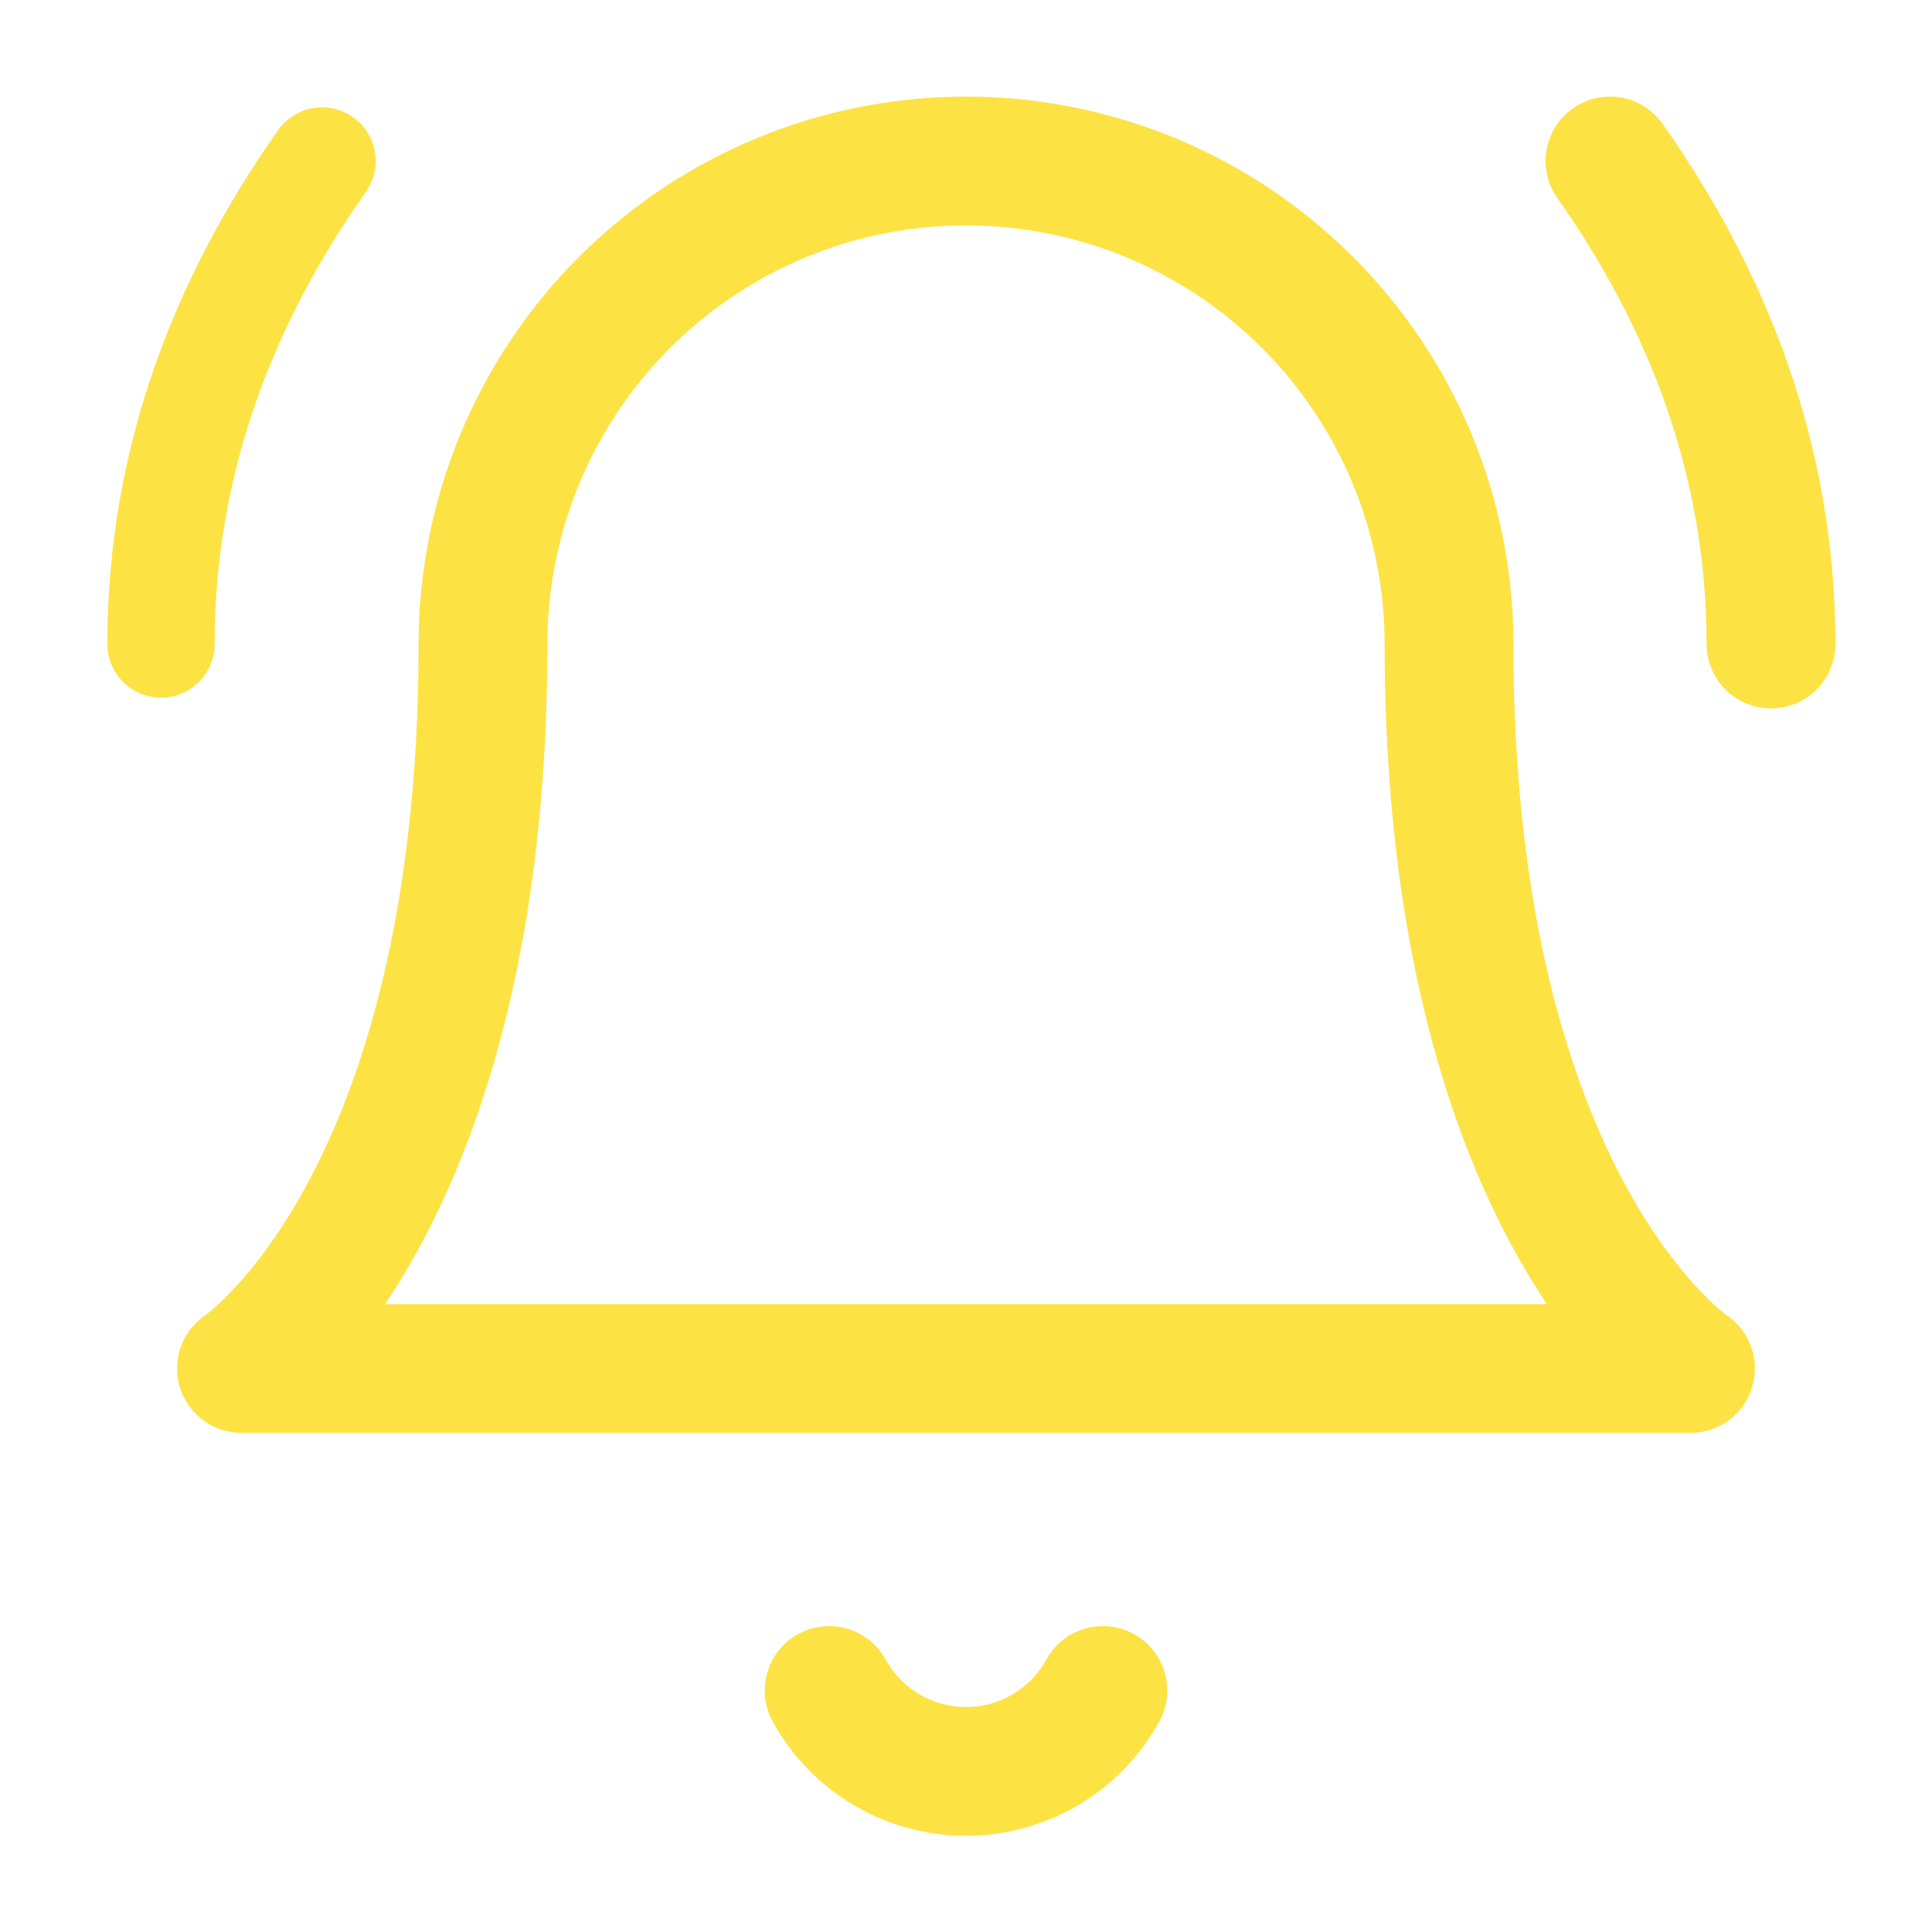
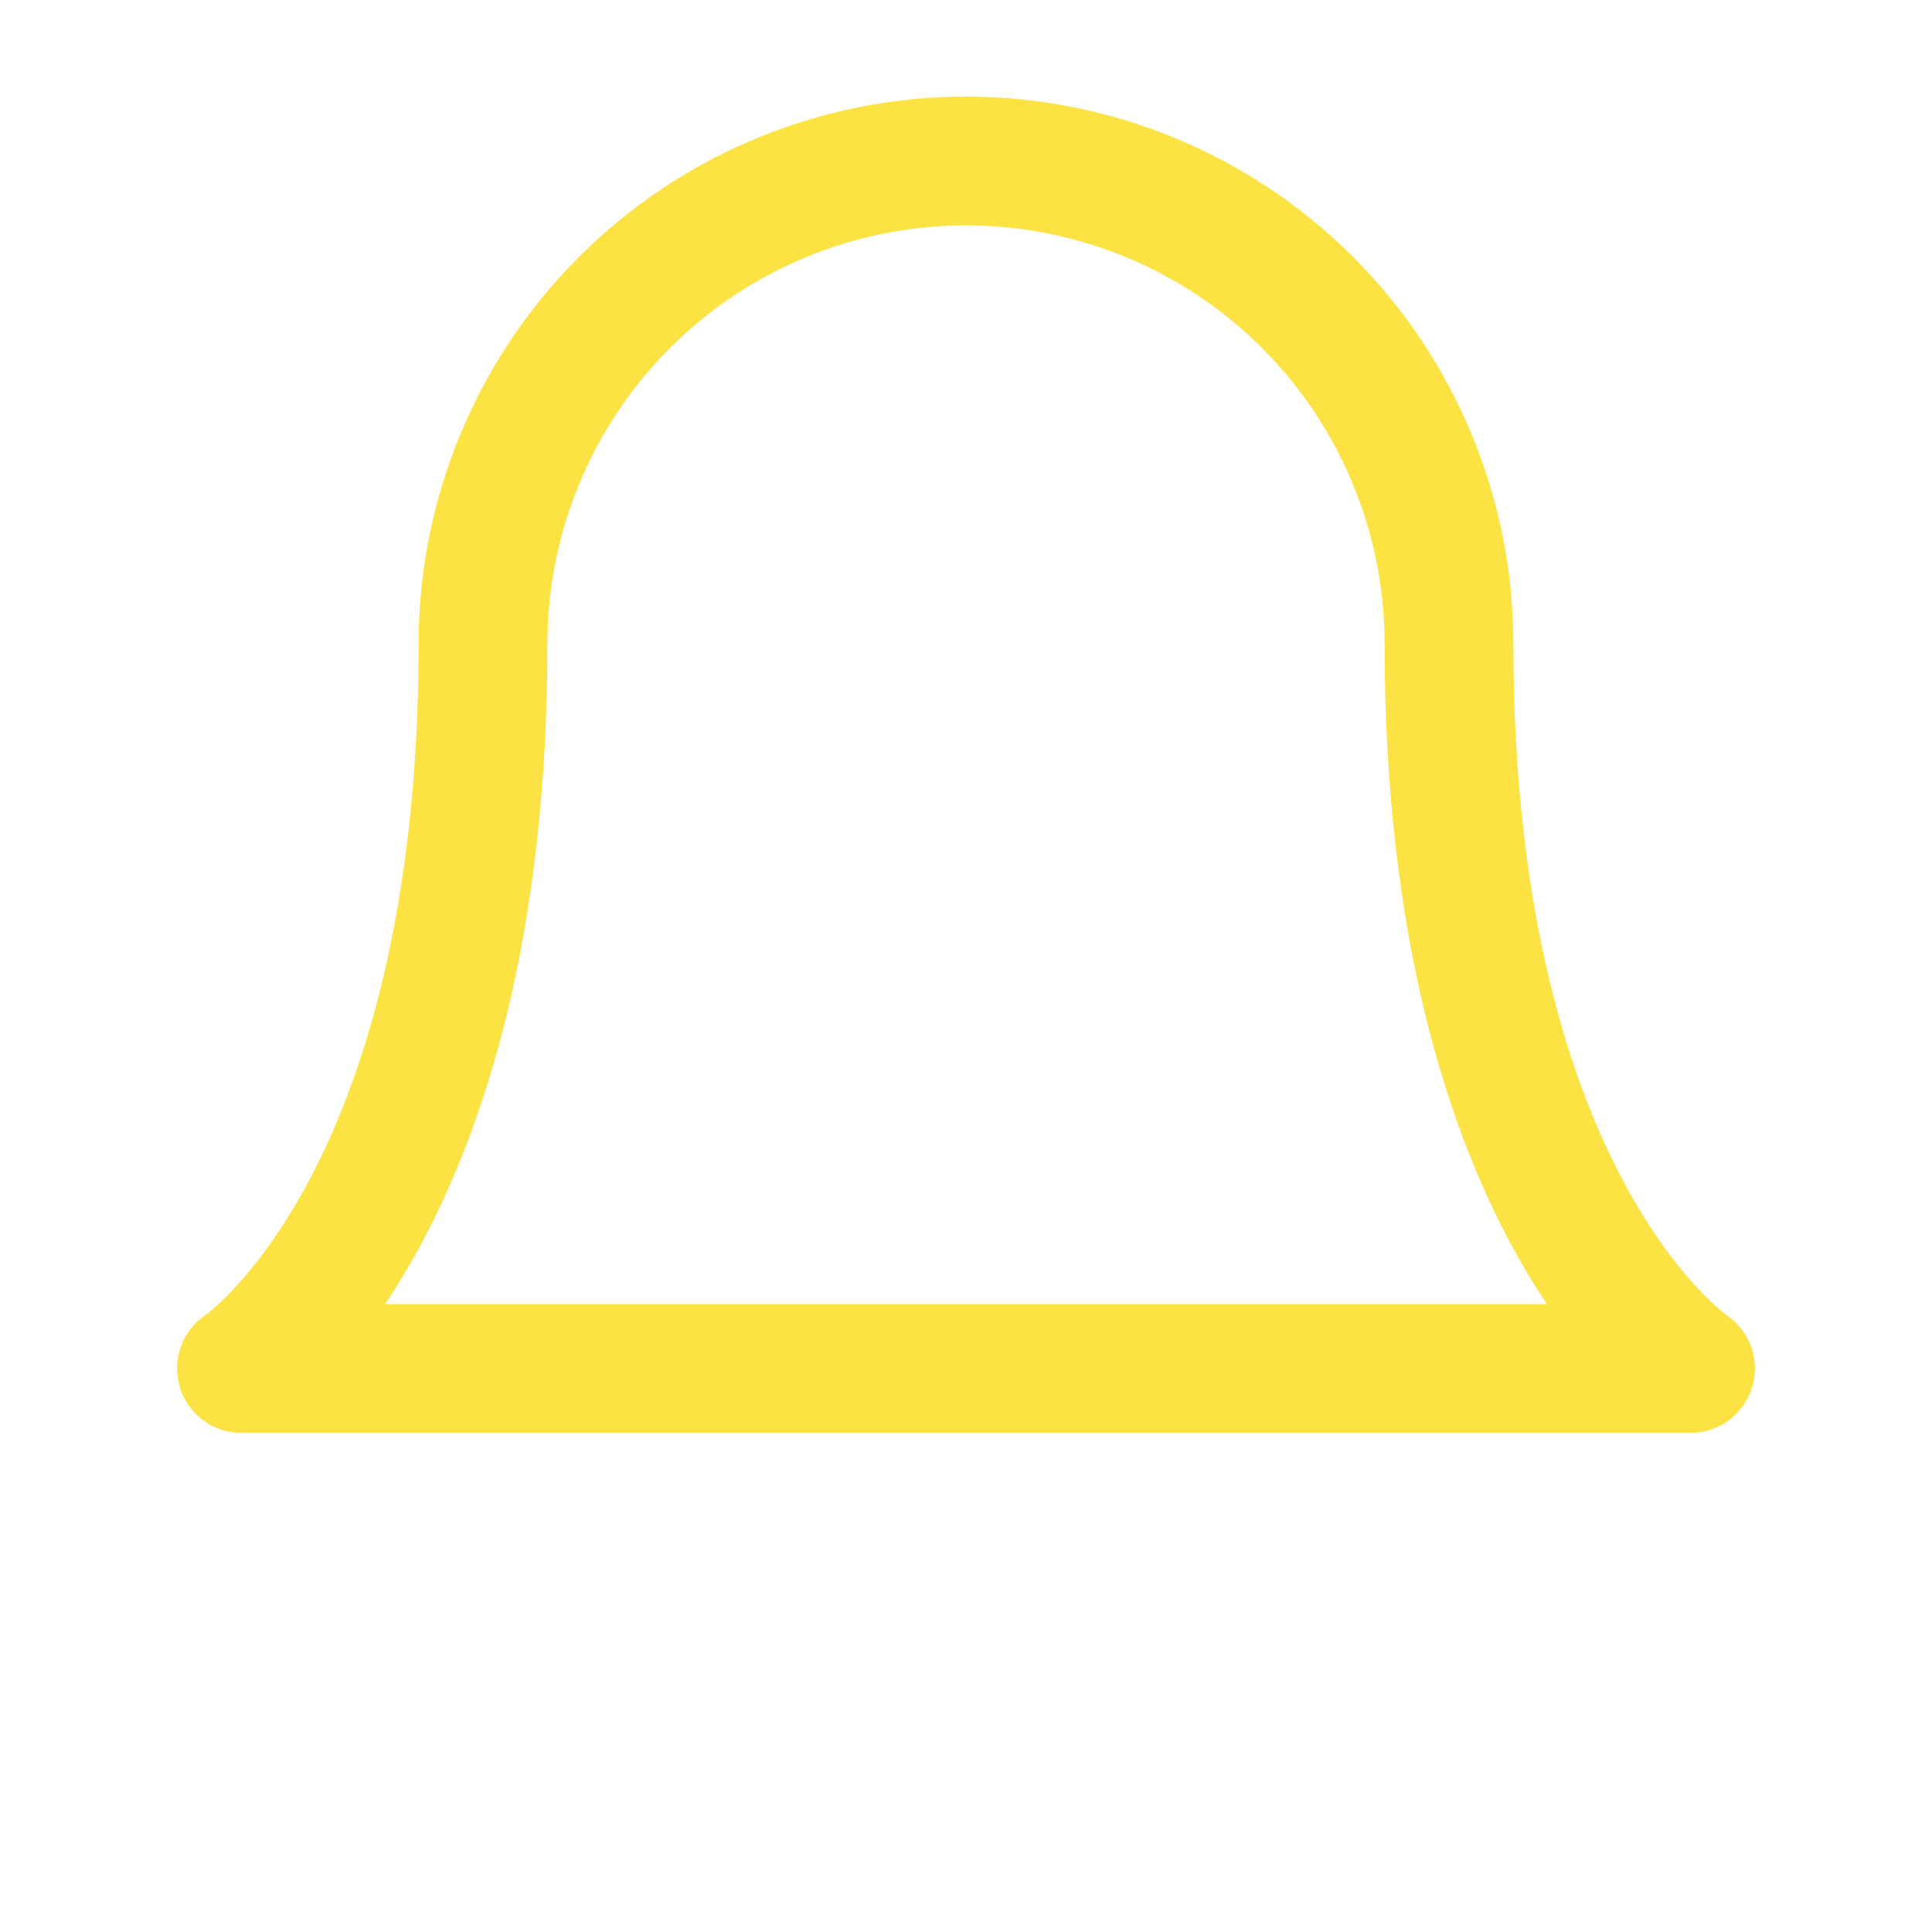
<svg xmlns="http://www.w3.org/2000/svg" width="45" height="45" viewBox="0 0 45 45" fill="none">
  <path d="M11.25 15C11.25 12.016 12.435 9.155 14.545 7.045C16.655 4.935 19.516 3.75 22.5 3.75C25.484 3.75 28.345 4.935 30.455 7.045C32.565 9.155 33.75 12.016 33.75 15C33.75 28.125 39.375 31.875 39.375 31.875H5.625C5.625 31.875 11.25 28.125 11.25 15Z" stroke="#FDE244" stroke-width="3" stroke-linecap="round" stroke-linejoin="round" />
-   <path d="M19.312 39.375C19.626 39.946 20.088 40.422 20.648 40.754C21.209 41.085 21.849 41.26 22.5 41.26C23.151 41.26 23.791 41.085 24.352 40.754C24.912 40.422 25.374 39.946 25.688 39.375" stroke="#FDE244" stroke-width="3" stroke-linecap="round" stroke-linejoin="round" />
-   <path d="M7.5 3.75C5.25 6.938 3.75 10.688 3.75 15" stroke="#FDE244" stroke-width="2.5" stroke-linecap="round" stroke-linejoin="round" />
-   <path d="M41.25 15C41.25 10.688 39.75 6.938 37.5 3.75" stroke="#FDE244" stroke-width="3" stroke-linecap="round" stroke-linejoin="round" />
</svg>